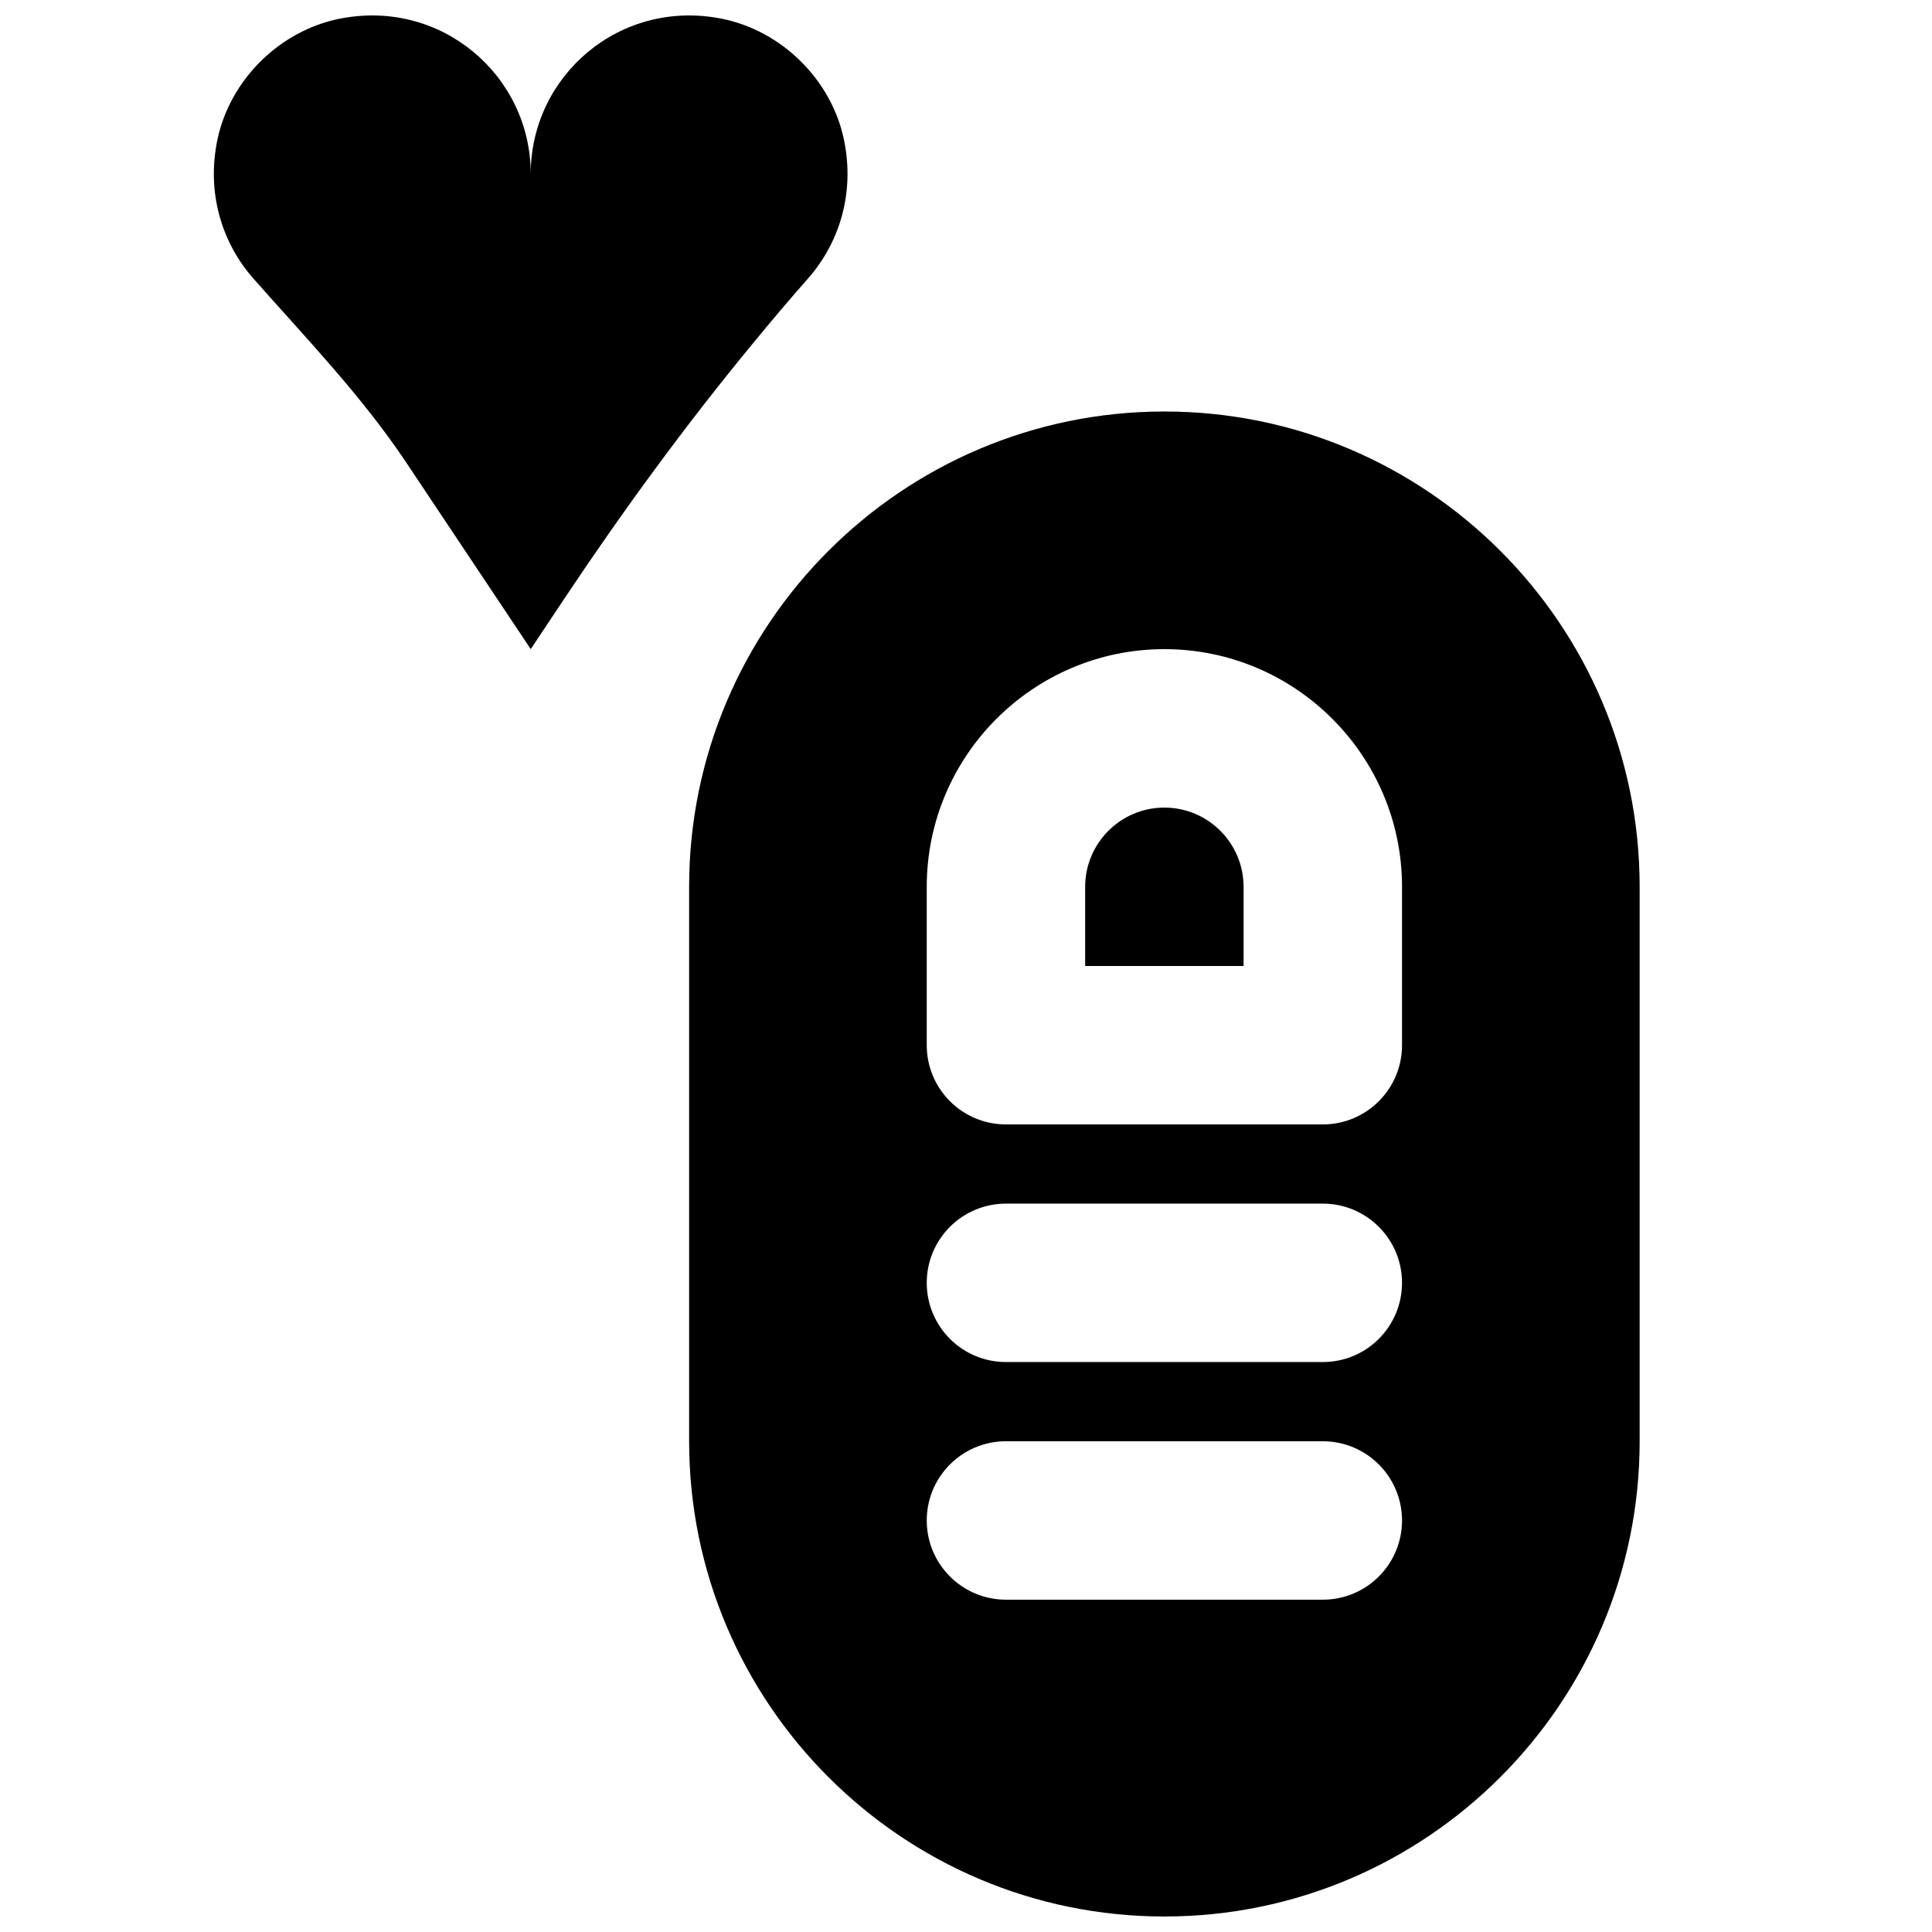
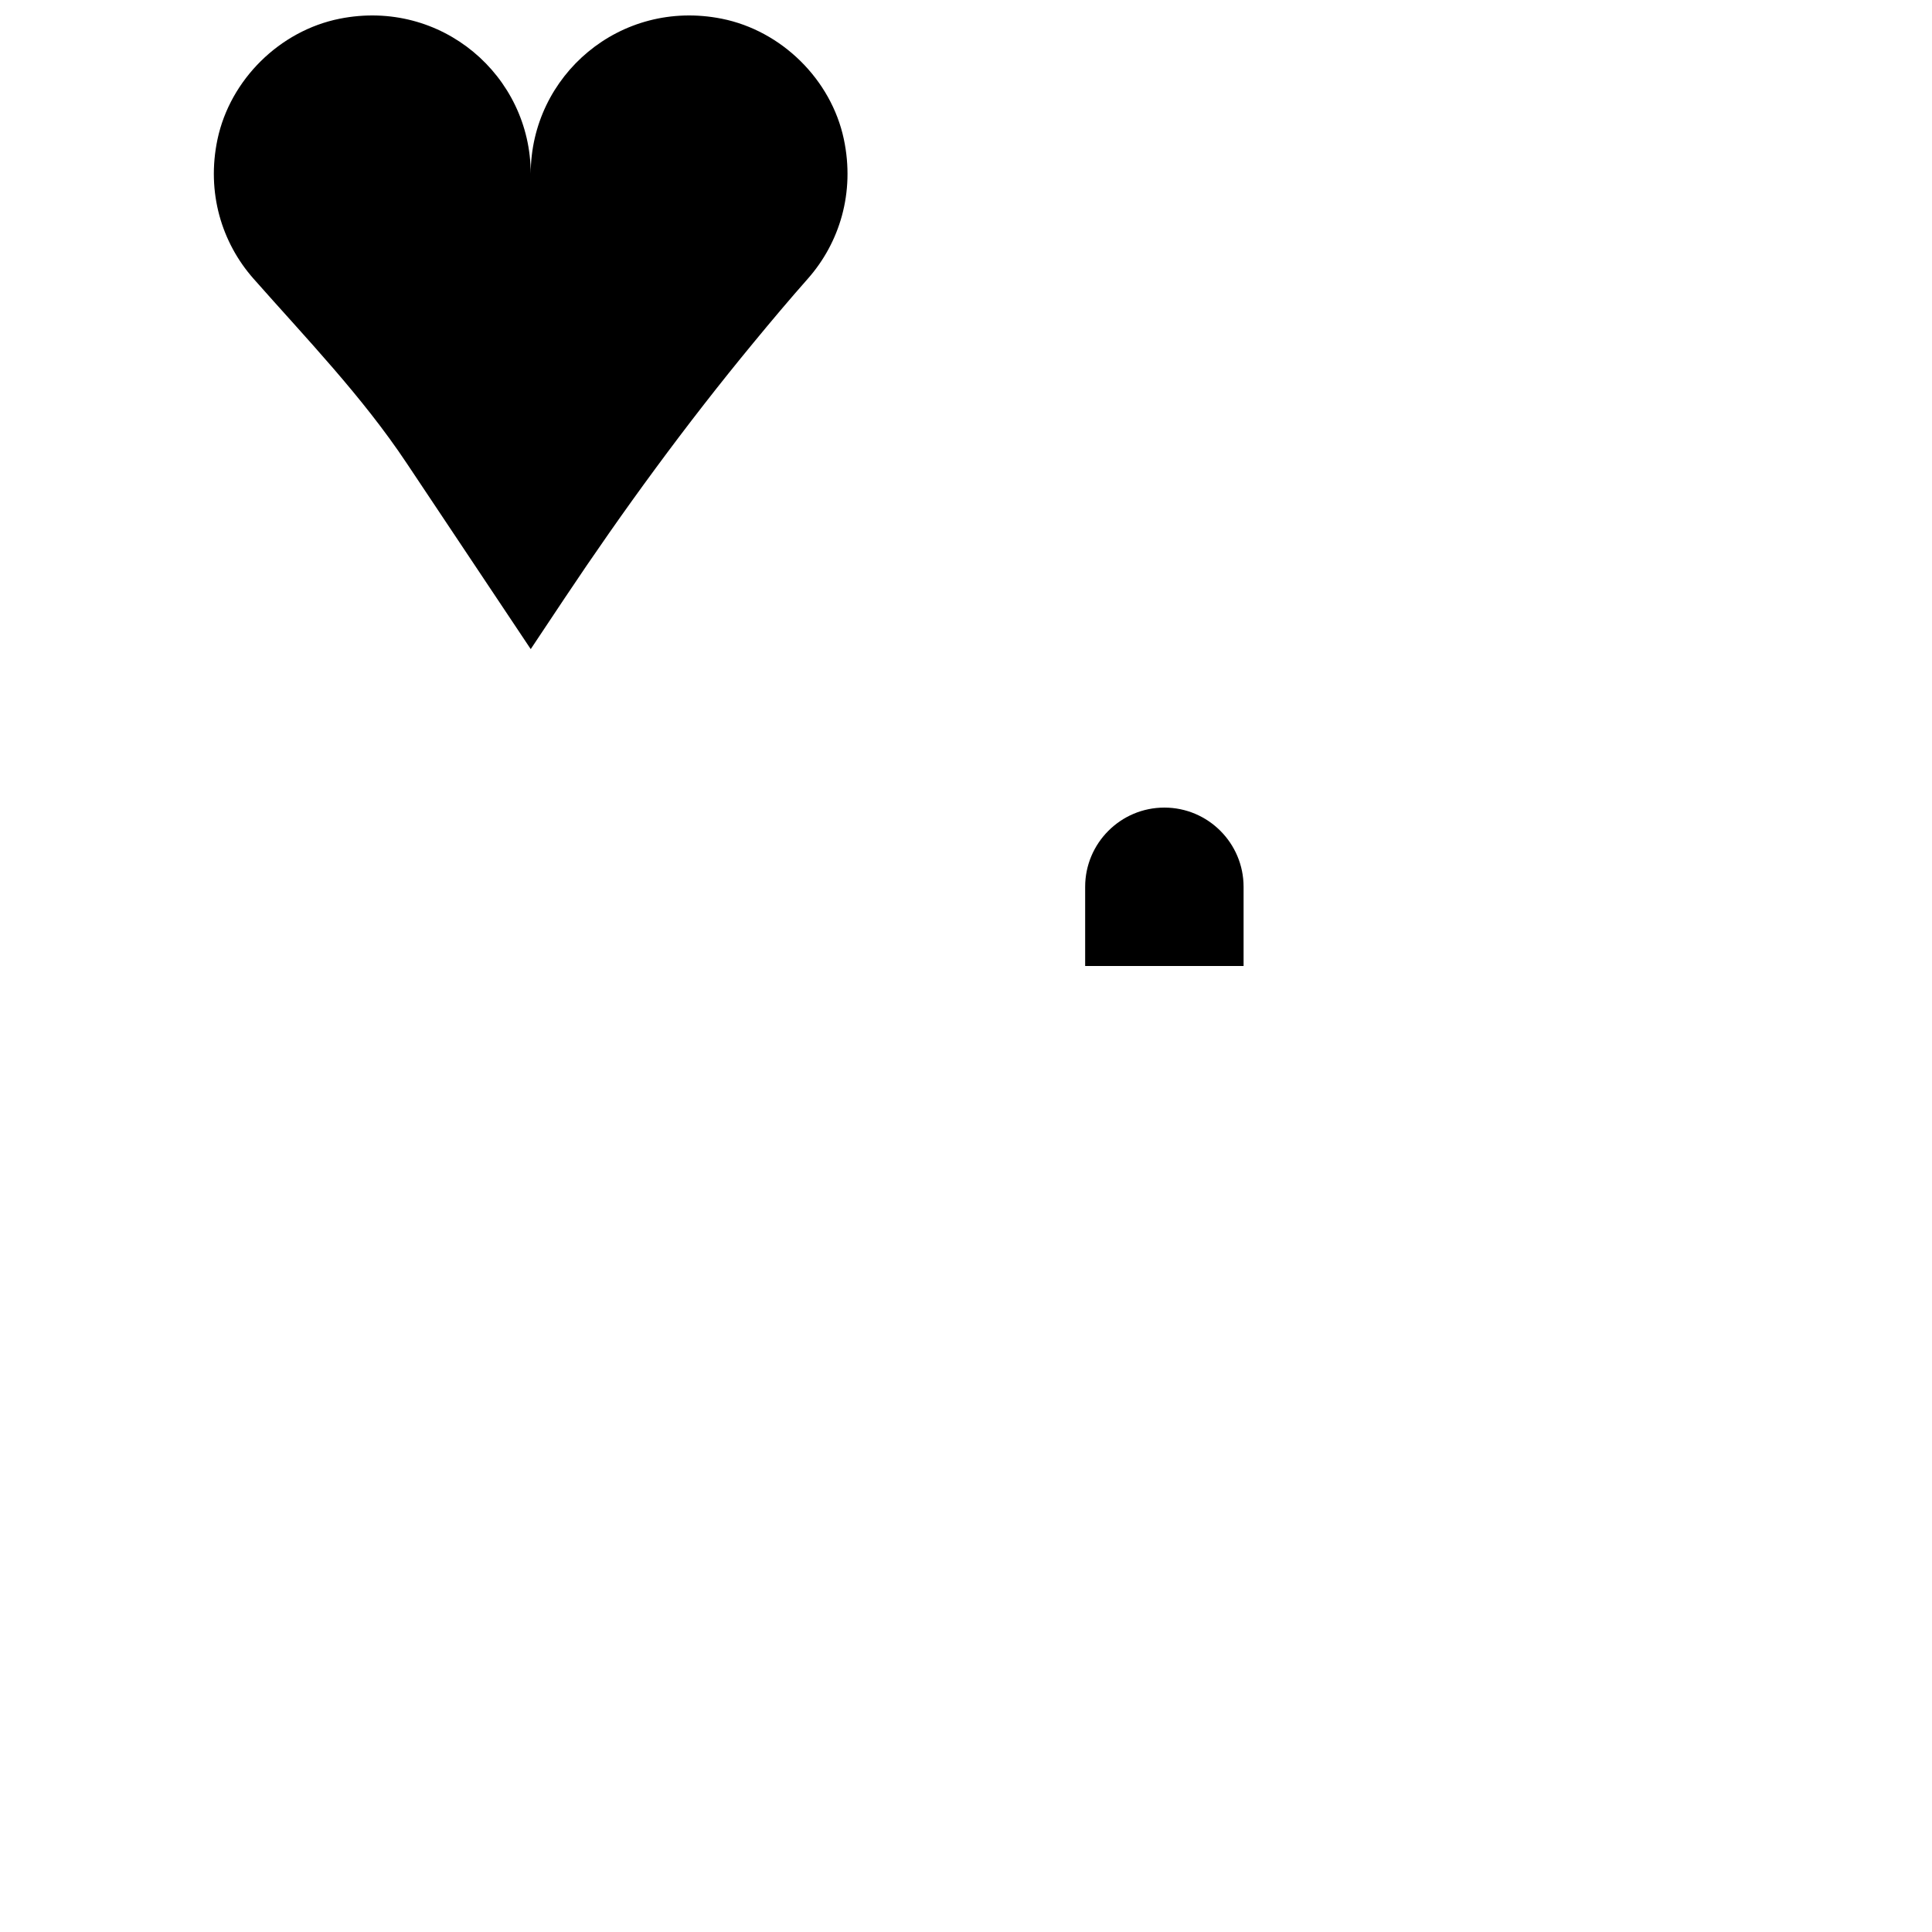
<svg xmlns="http://www.w3.org/2000/svg" width="800px" height="800px" version="1.1" viewBox="144 144 512 512">
  <defs>
    <clipPath id="b">
      <path d="m200 148.09h169v168.91h-169z" />
    </clipPath>
    <clipPath id="a">
-       <path d="m326 253h253v398.9h-253z" />
-     </clipPath>
+       </clipPath>
  </defs>
  <g clip-path="url(#b)">
    <path d="m358.12 217.82c8.352-9.469 12.508-22.758 9.508-36.926-3.34-15.809-16.5-28.762-32.328-31.93-26.996-5.394-50.652 15.094-50.652 41.102 0-26.008-23.68-46.496-50.656-41.102-15.848 3.168-28.988 16.121-32.348 31.93-3 14.168 1.156 27.457 9.508 36.926 14.066 15.93 28.844 31.234 40.621 48.93l32.875 49.27 8.922-13.395c15.594-23.383 32.199-46.117 50.105-67.801 4.723-5.734 9.512-11.422 14.445-17.004" fill-rule="evenodd" />
  </g>
  <g clip-path="url(#a)">
    <path d="m515.55 420.99c0 11.586-9.383 20.992-20.992 20.992h-83.969c-11.605 0-20.992-9.406-20.992-20.992v-41.984c0-34.723 28.258-62.977 62.977-62.977 34.723 0 62.977 28.254 62.977 62.977zm-20.992 83.965h-83.969c-11.605 0-20.992-9.402-20.992-20.992 0-11.586 9.387-20.988 20.992-20.988h83.969c11.609 0 20.992 9.402 20.992 20.988 0 11.59-9.383 20.992-20.992 20.992zm0 62.977h-83.969c-11.605 0-20.992-9.402-20.992-20.992 0-11.586 9.387-20.992 20.992-20.992h83.969c11.609 0 20.992 9.406 20.992 20.992 0 11.59-9.383 20.992-20.992 20.992zm-41.984-314.88c-69.461 0-125.95 56.488-125.95 125.95v146.94c0 69.465 56.492 125.95 125.95 125.95 69.465 0 125.95-56.488 125.95-125.95v-146.94c0-69.465-56.488-125.95-125.95-125.95z" fill-rule="evenodd" />
  </g>
  <path d="m452.57 358.02c-11.586 0-20.992 9.426-20.992 20.992v20.992h41.984v-20.992c0-11.566-9.402-20.992-20.992-20.992" fill-rule="evenodd" />
</svg>